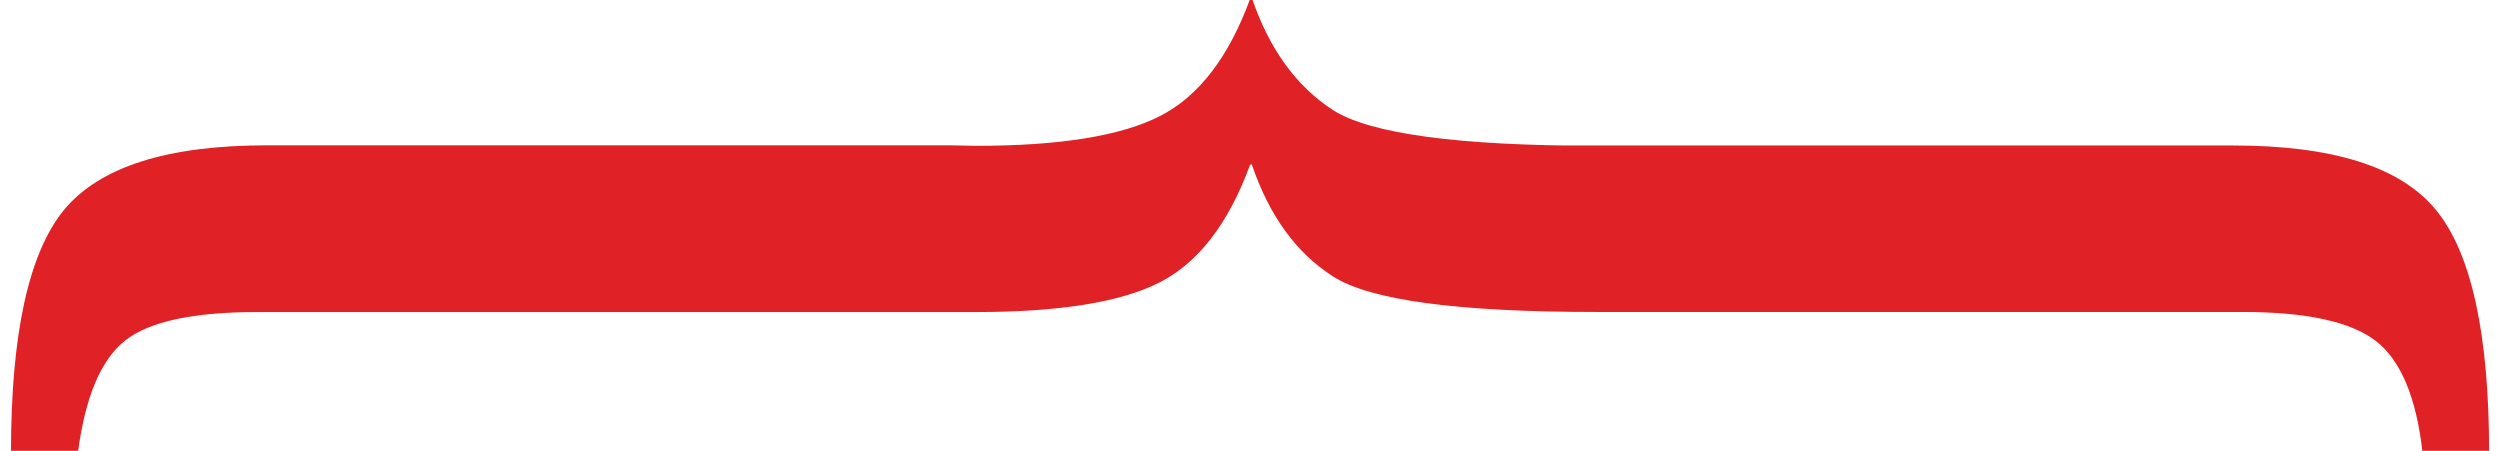
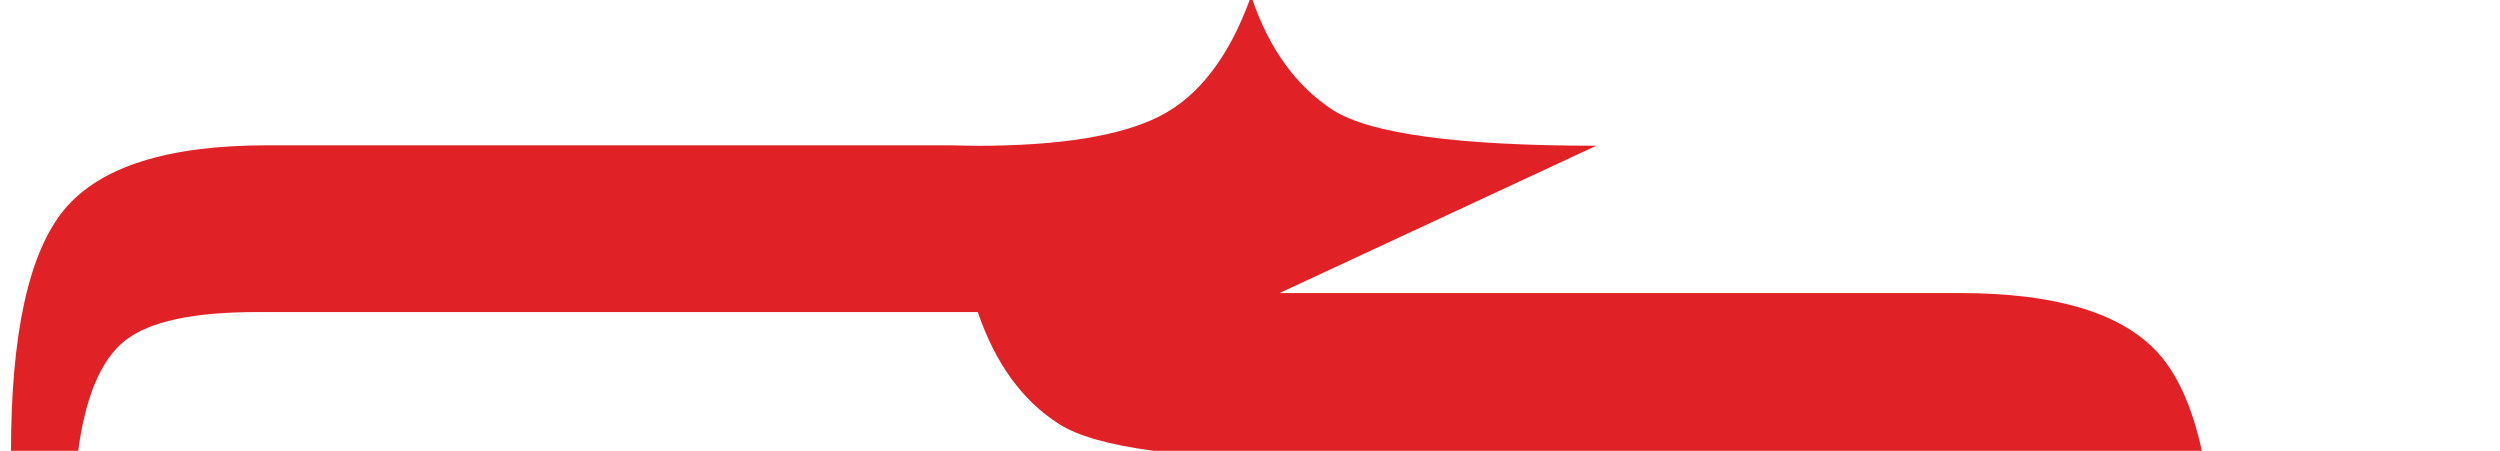
<svg xmlns="http://www.w3.org/2000/svg" id="a" viewBox="0 0 305 55">
  <defs>
    <style>.b{fill:#e02125;stroke-width:0px;}</style>
  </defs>
-   <path class="b" d="m194.75,17.78c-16.82,0-27.51-1.45-32.08-4.32-4.49-2.9-7.81-7.45-9.93-13.67h-.2c-2.62,7.2-6.33,12-11.08,14.4-4.74,2.4-12.19,3.6-22.35,3.6l-3.26-.06H32.56c-12.14,0-20.37,2.62-24.72,7.84-4.32,5.25-6.5,15.09-6.5,29.63h8.17c.89-6.81,2.82-11.35,5.78-13.67s8.31-3.46,16.1-3.46h87.7c10.16,0,17.6-1.2,22.35-3.6,4.74-2.4,8.45-7.2,11.08-14.4h.2c2.12,6.22,5.41,10.8,9.93,13.67,4.55,2.9,15.26,4.32,32.08,4.32h78.86c7.76,0,13.17,1.17,16.24,3.52,3.04,2.34,4.97,6.89,5.72,13.64h8.12c0-14.51-2.18-24.38-6.5-29.63-4.32-5.25-12.58-7.84-24.72-7.84h-82.91" />
+   <path class="b" d="m194.75,17.78c-16.82,0-27.51-1.45-32.08-4.32-4.49-2.9-7.81-7.45-9.93-13.67h-.2c-2.62,7.2-6.33,12-11.08,14.4-4.74,2.4-12.19,3.6-22.35,3.6l-3.26-.06H32.56c-12.14,0-20.37,2.62-24.72,7.84-4.32,5.25-6.5,15.09-6.5,29.63h8.17c.89-6.81,2.82-11.35,5.78-13.67s8.31-3.46,16.1-3.46h87.7h.2c2.12,6.22,5.41,10.8,9.93,13.67,4.55,2.9,15.26,4.32,32.08,4.32h78.86c7.76,0,13.17,1.17,16.24,3.52,3.04,2.34,4.97,6.89,5.72,13.64h8.12c0-14.51-2.18-24.38-6.5-29.63-4.32-5.25-12.58-7.84-24.72-7.84h-82.91" />
</svg>